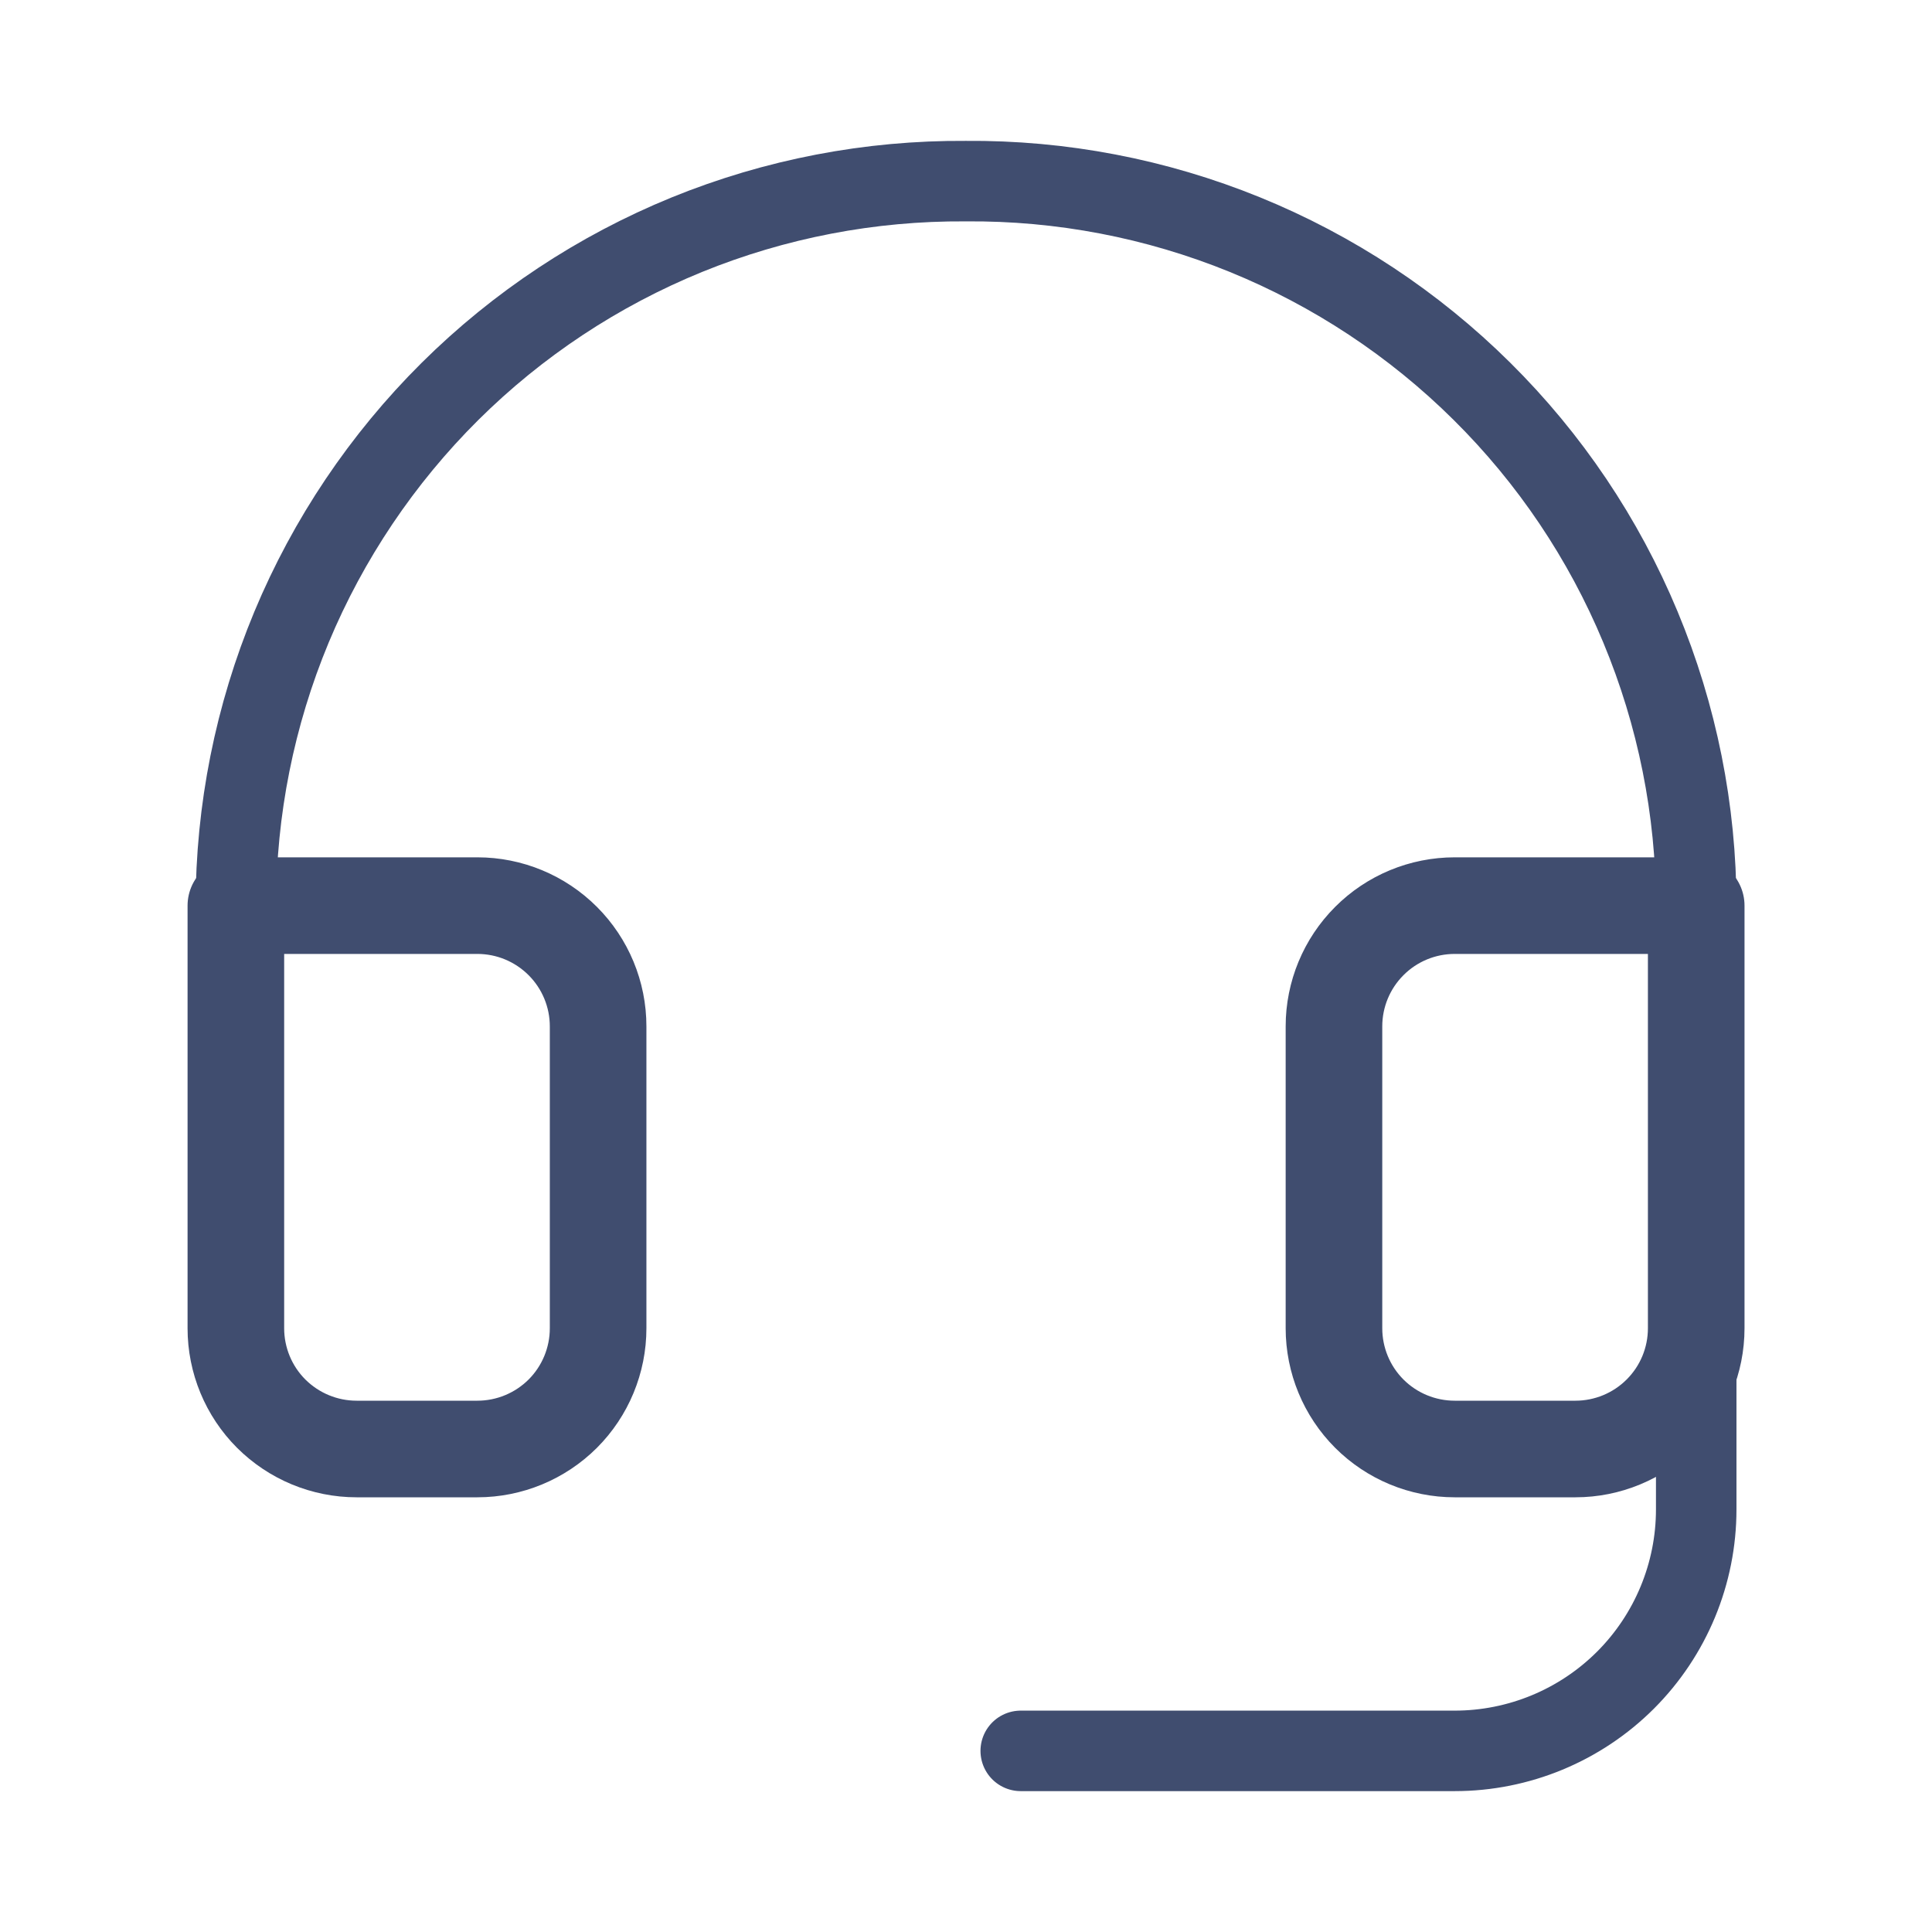
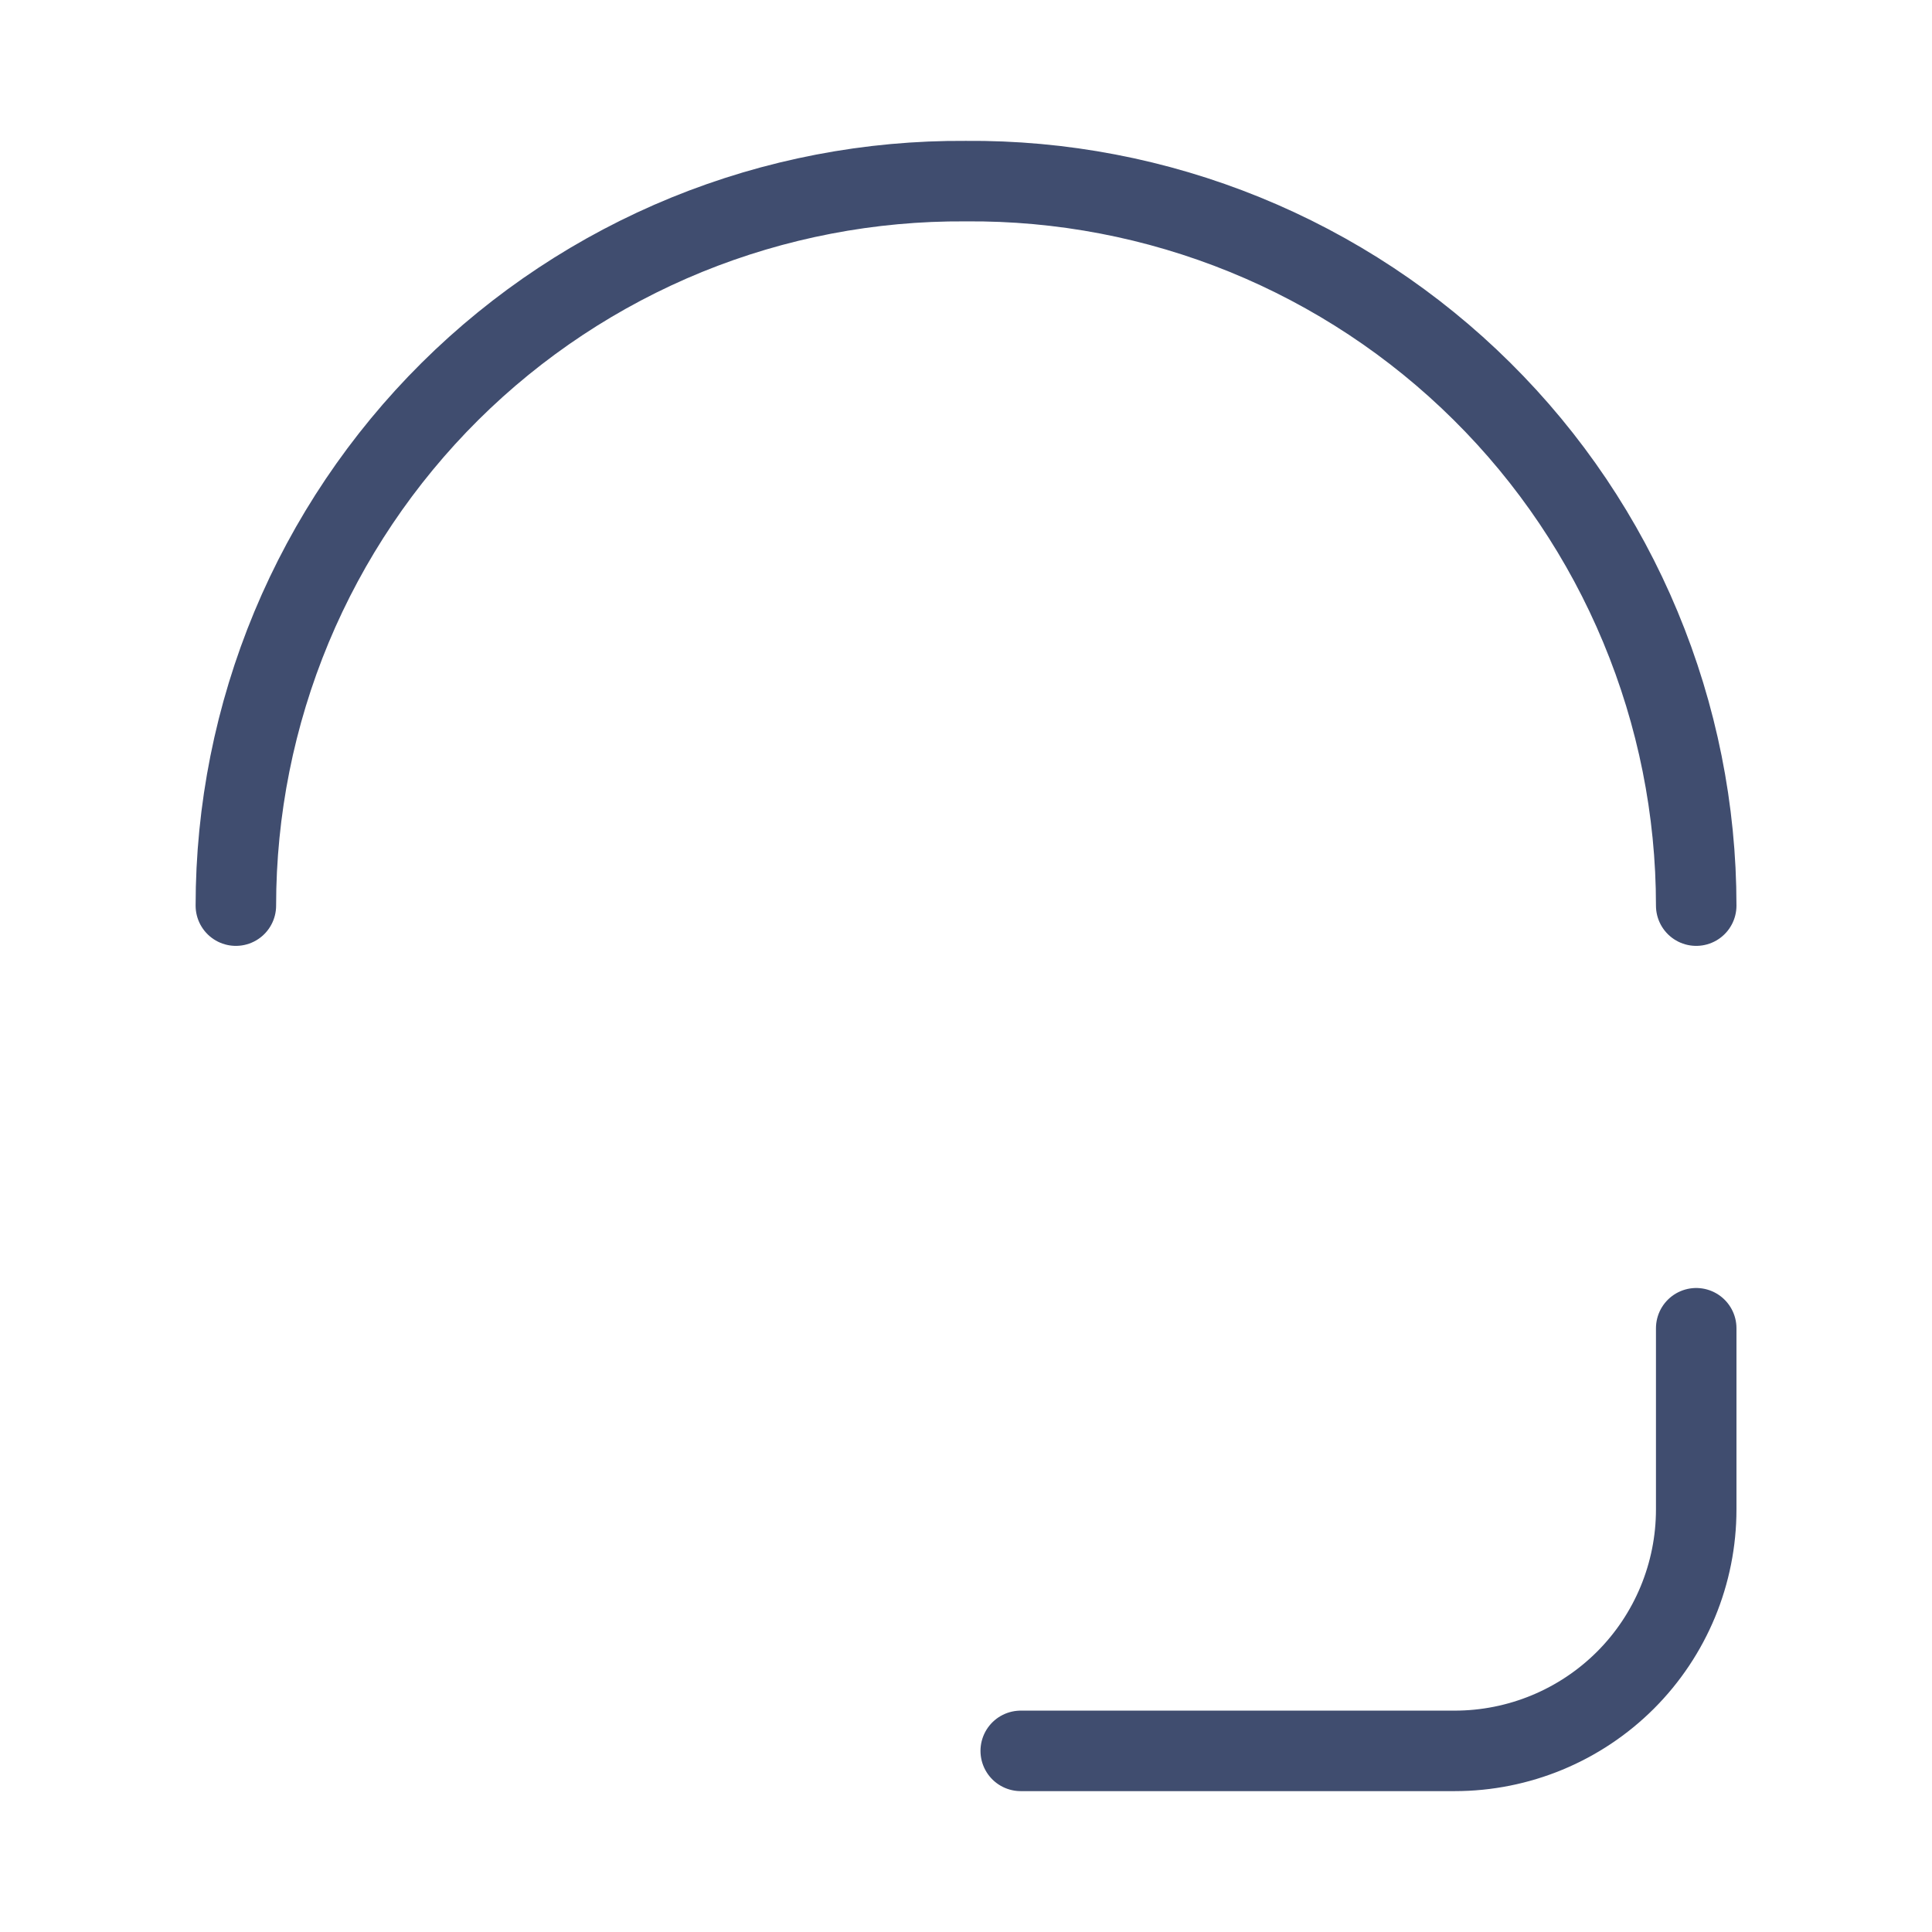
<svg xmlns="http://www.w3.org/2000/svg" width="24" height="24" viewBox="0 0 24 24" fill="none">
  <path d="M21.071 16.5V18.75C21.071 19.546 20.755 20.309 20.192 20.872C19.629 21.434 18.866 21.75 18.071 21.75H12.68" stroke="#404D6F" stroke-linecap="round" stroke-linejoin="round" />
  <path d="M21.071 11.25C21.071 10.062 20.835 8.886 20.378 7.789C19.922 6.692 19.252 5.696 18.408 4.86C17.564 4.023 16.563 3.362 15.463 2.914C14.362 2.466 13.184 2.24 11.996 2.25C10.808 2.242 9.631 2.468 8.531 2.916C7.432 3.365 6.432 4.026 5.589 4.863C4.747 5.7 4.078 6.695 3.621 7.791C3.165 8.887 2.93 10.063 2.93 11.25" stroke="#404D6F" stroke-linecap="round" stroke-linejoin="round" />
-   <path d="M18.071 11.25H21.071V16.5C21.071 16.898 20.913 17.28 20.631 17.561C20.35 17.842 19.968 18 19.571 18H18.071C17.673 18 17.291 17.842 17.01 17.561C16.729 17.28 16.571 16.898 16.571 16.5V12.75C16.571 12.352 16.729 11.971 17.01 11.69C17.291 11.408 17.673 11.25 18.071 11.25Z" stroke="#404D6F" stroke-width="1.2" stroke-linecap="round" stroke-linejoin="round" />
-   <path d="M2.93 16.5V11.25H5.93C6.328 11.25 6.709 11.408 6.991 11.69C7.272 11.971 7.43 12.352 7.43 12.75V16.5C7.43 16.898 7.272 17.28 6.991 17.561C6.709 17.842 6.328 18 5.93 18H4.43C4.032 18 3.651 17.842 3.369 17.561C3.088 17.28 2.93 16.898 2.93 16.5Z" stroke="#404D6F" stroke-width="1.2" stroke-linecap="round" stroke-linejoin="round" />
</svg>